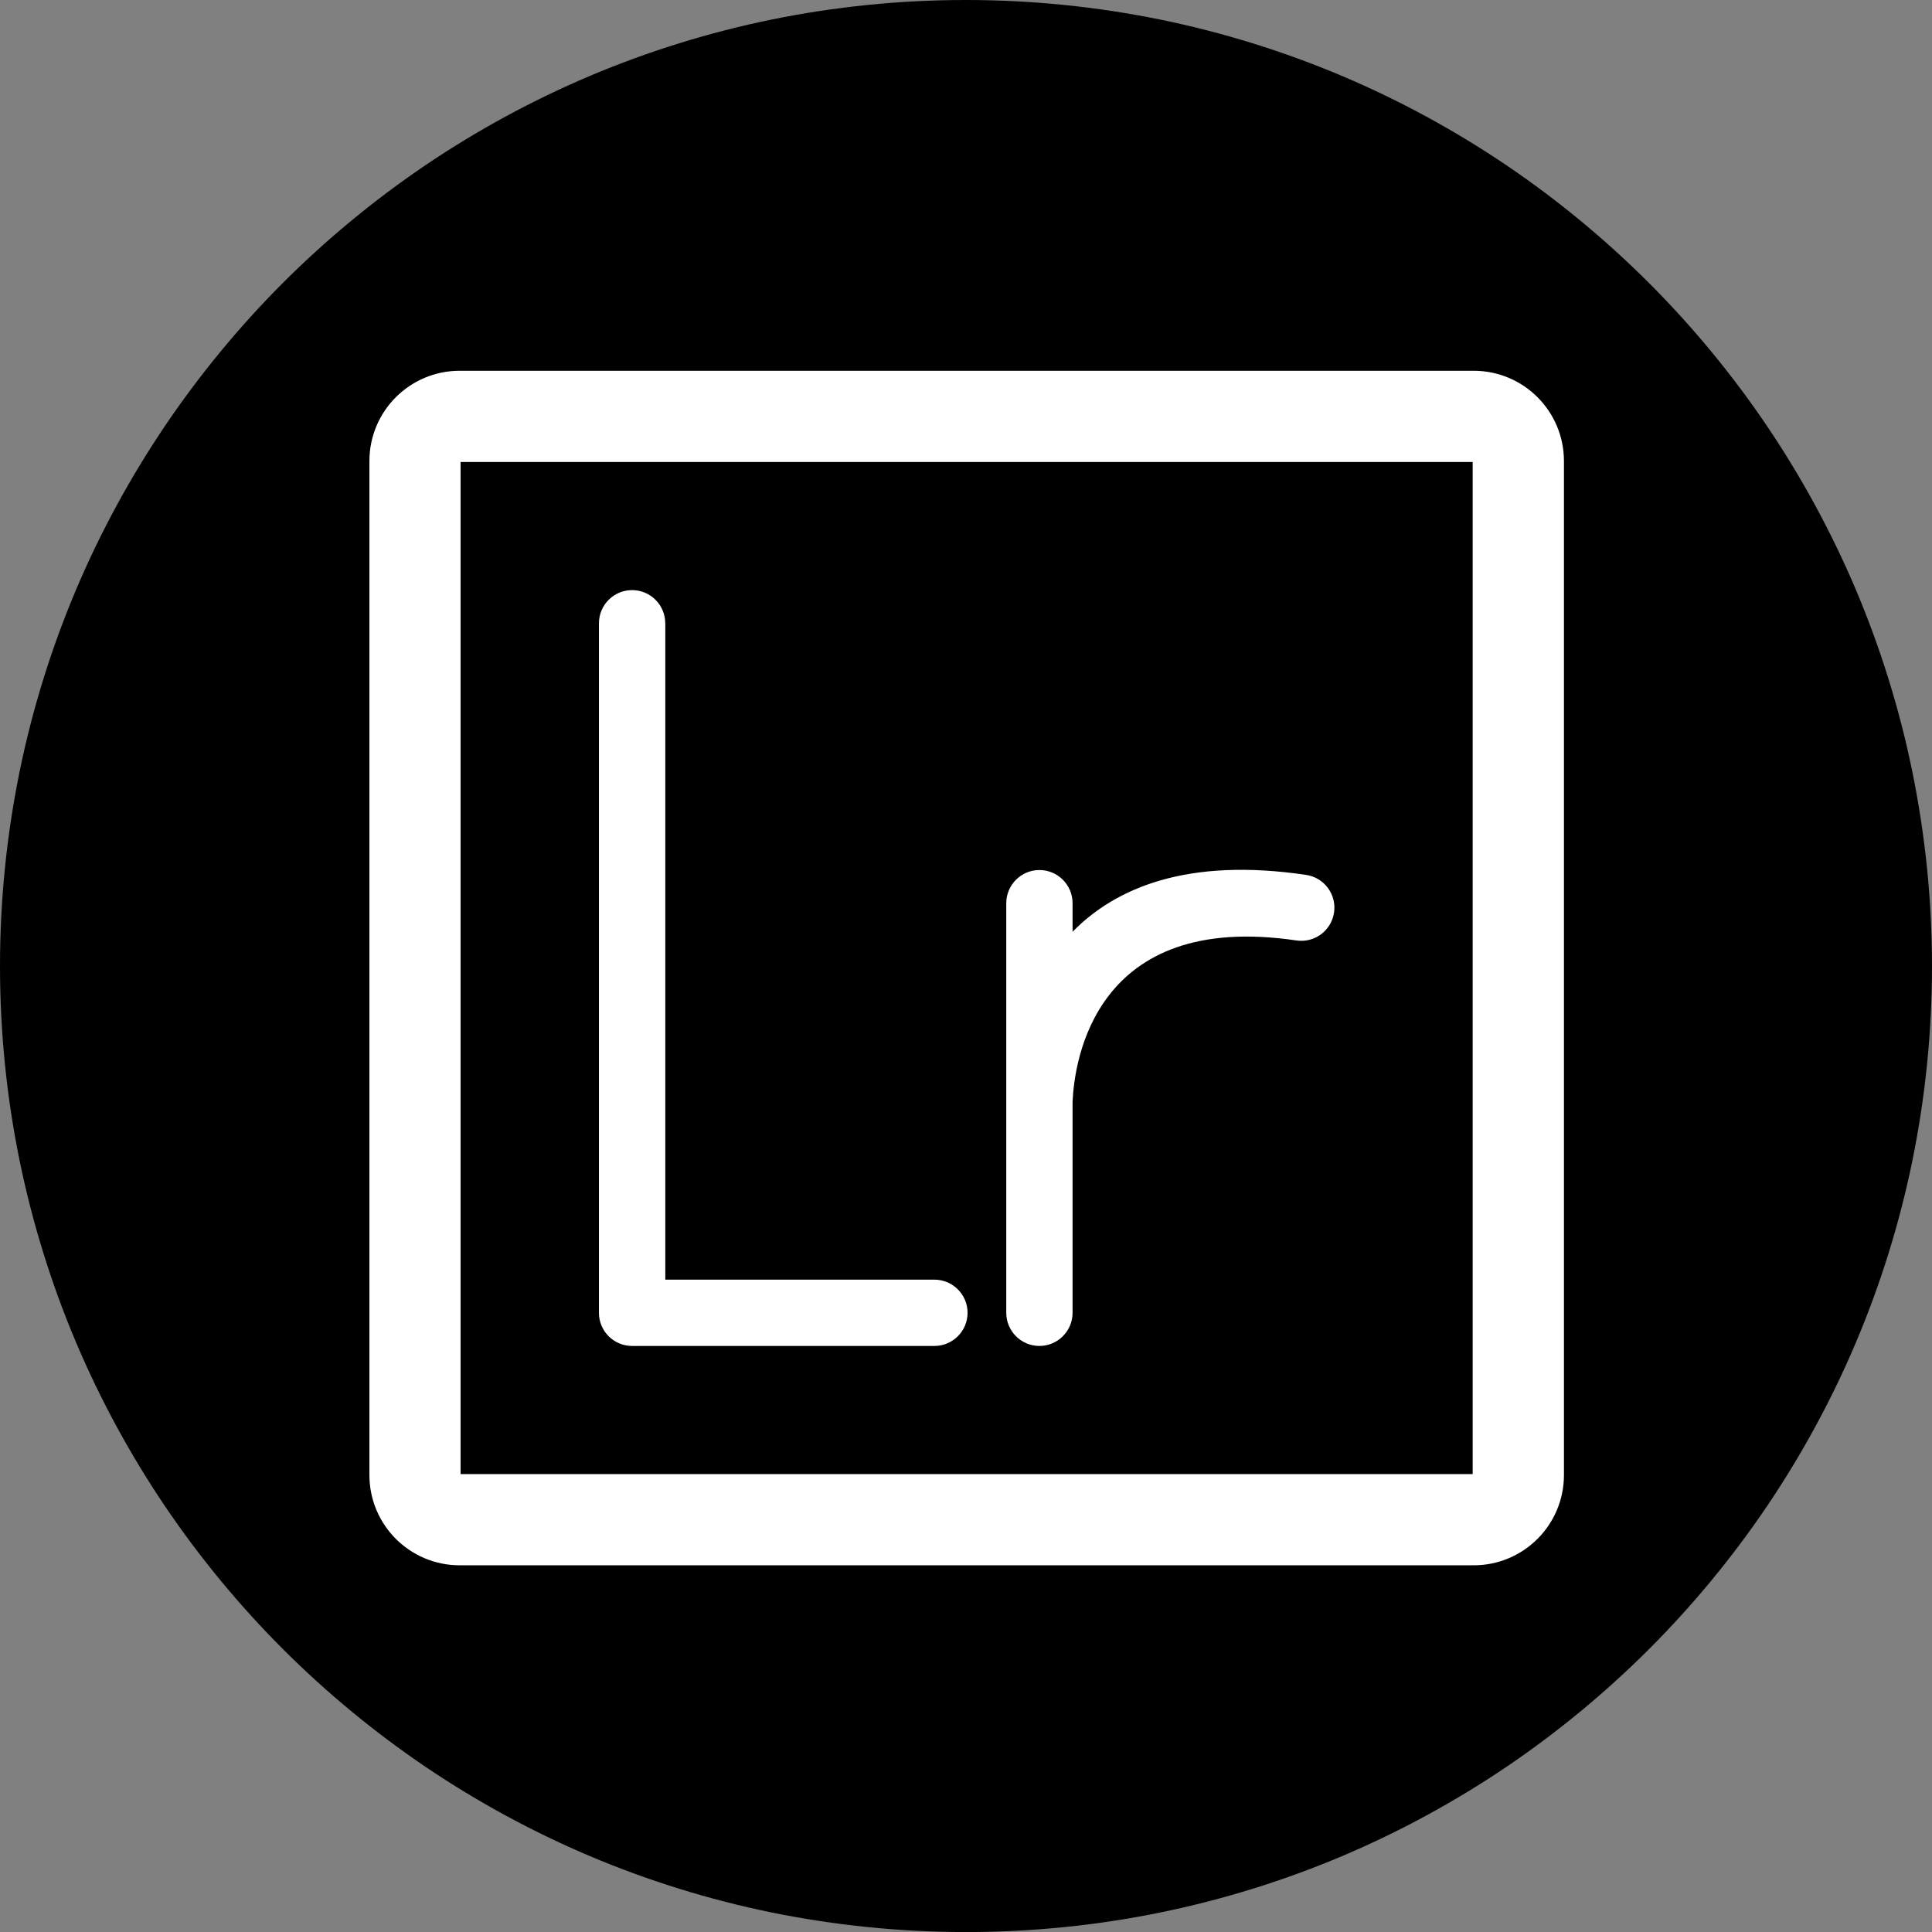
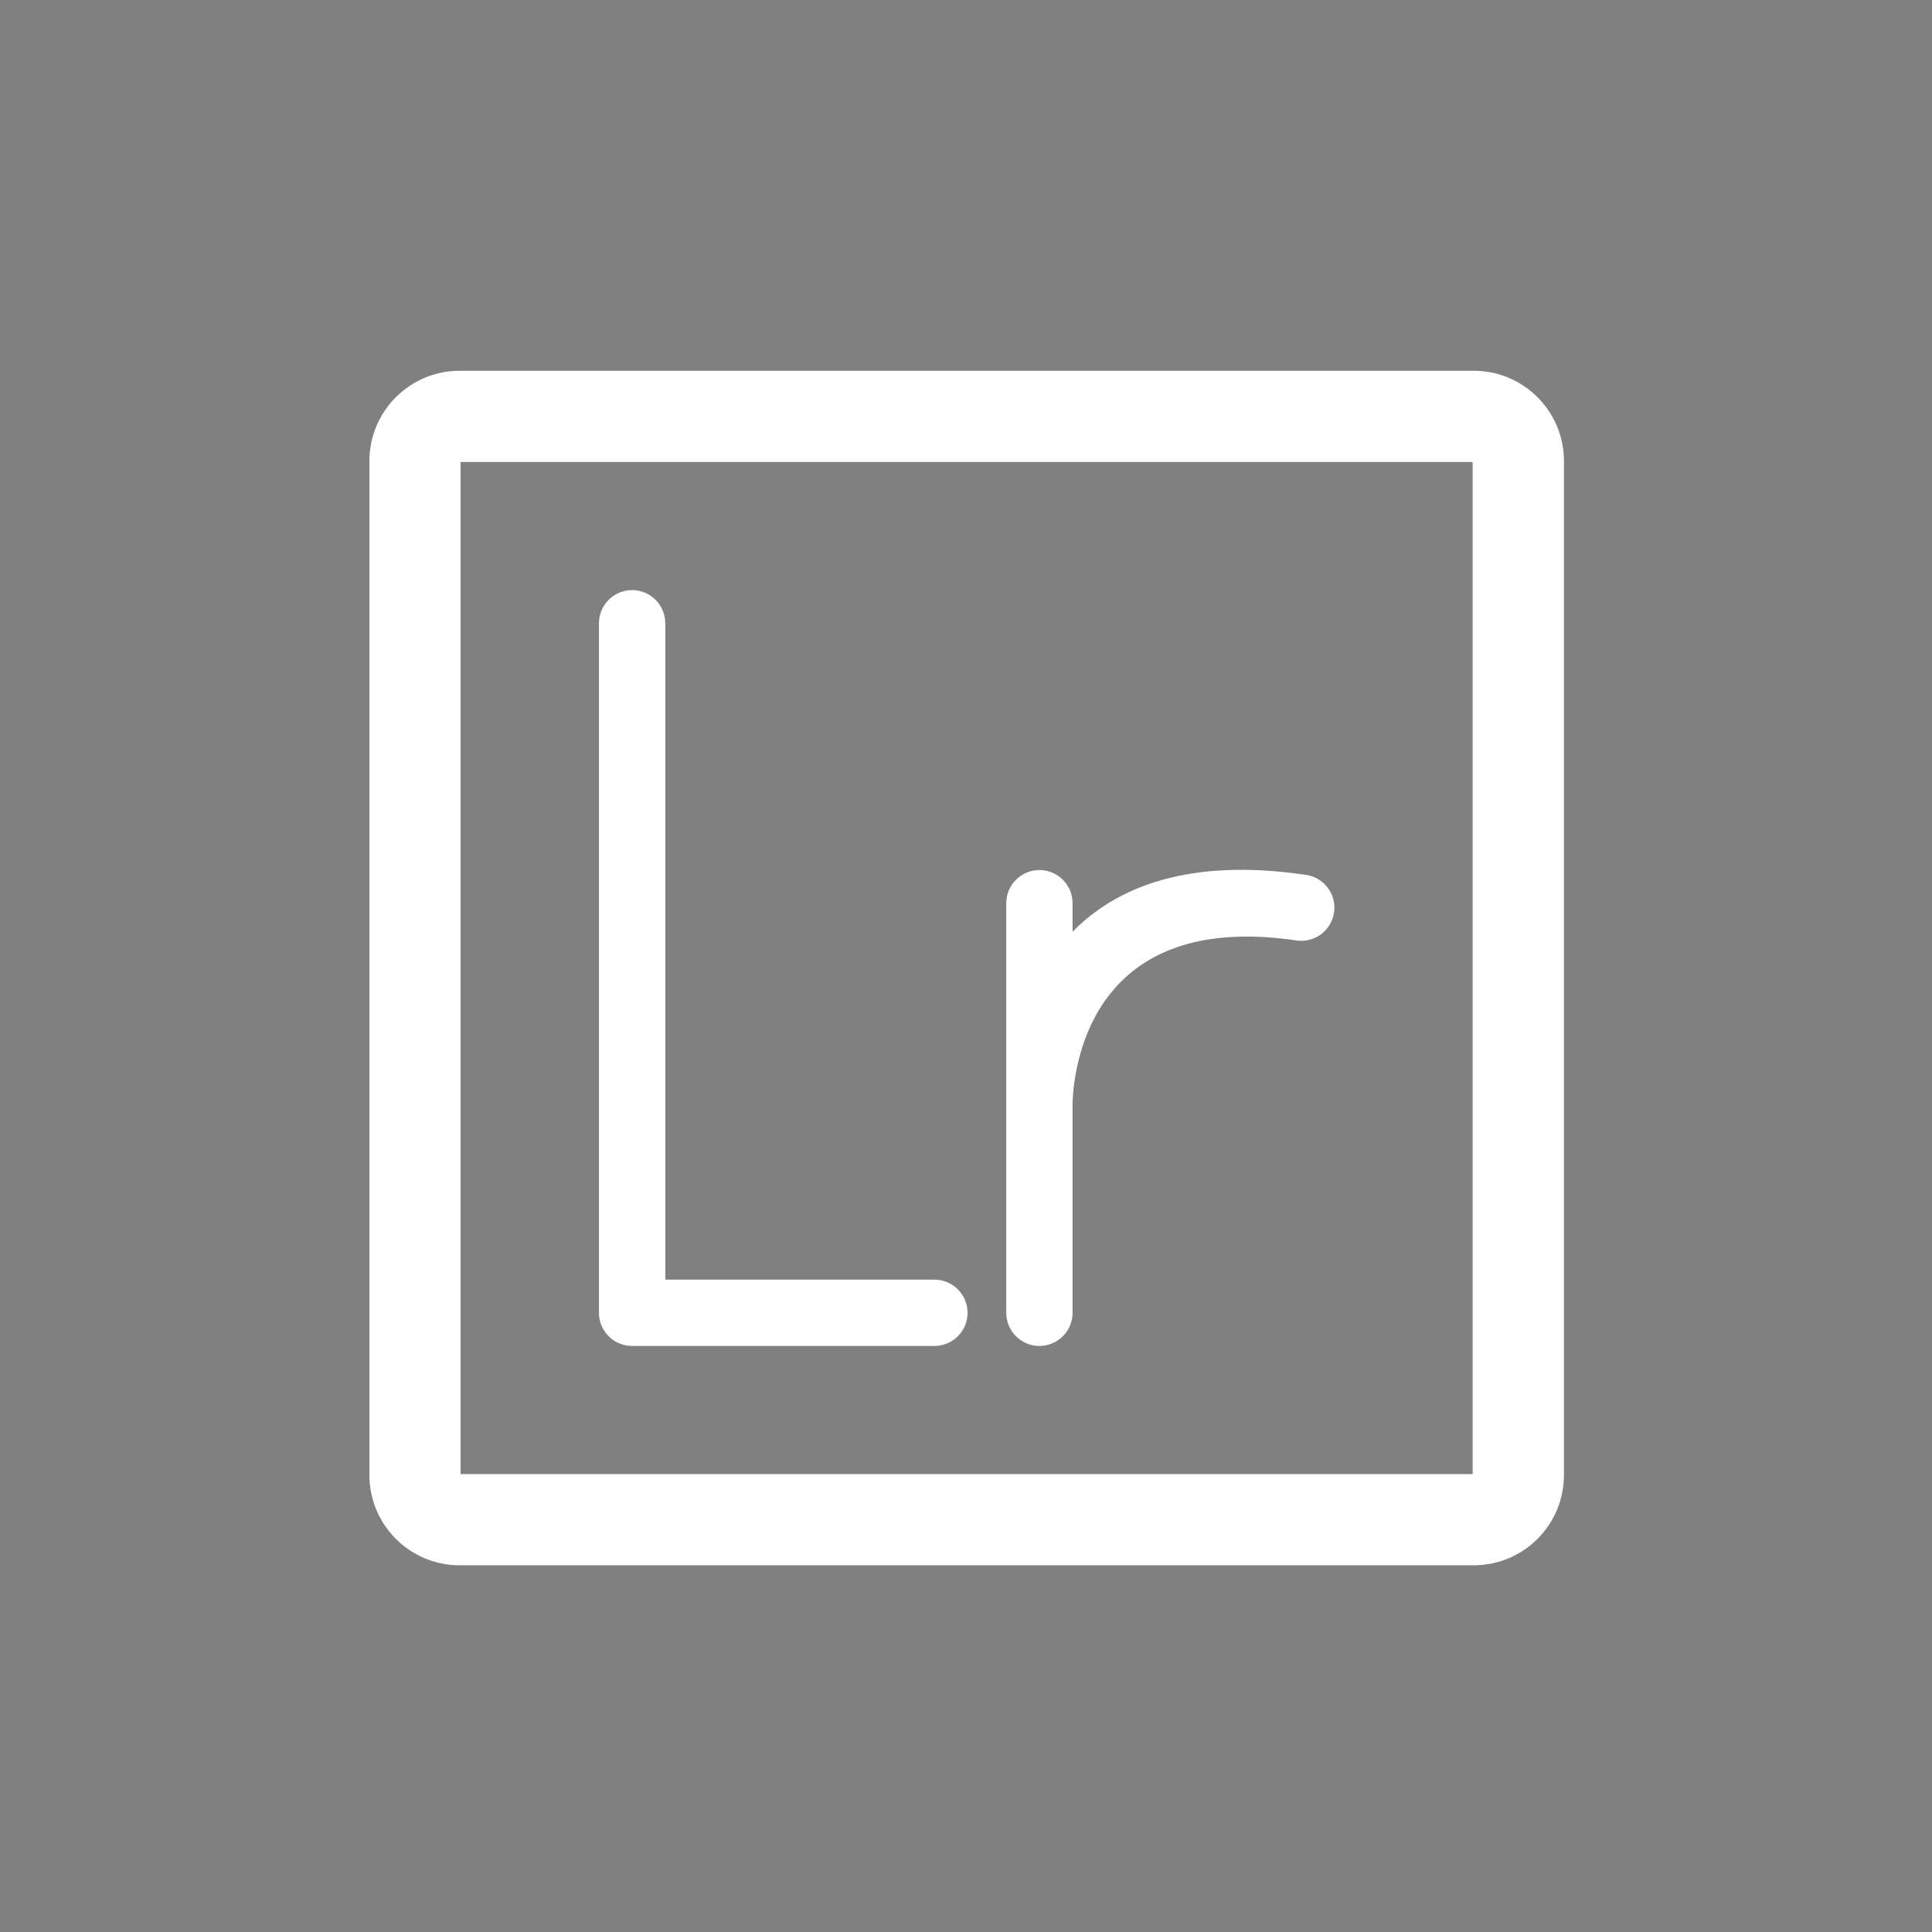
<svg xmlns="http://www.w3.org/2000/svg" height="3700.3" preserveAspectRatio="xMidYMid meet" version="1.0" viewBox="86.5 86.4 3700.2 3700.3" width="3700.2" zoomAndPan="magnify">
  <rect x="86.5" y="86.4" width="3700.2" height="3700.3" fill="#808080" stroke="none" />
  <g>
    <g id="change1_1">
-       <path d="M3748.9,1563.7c-24.3-118.8-60.6-235.7-107.8-347.4c-46.4-109.6-103.8-215.4-170.6-314.3c-66.2-97.9-142.2-190-225.9-273.7 c-83.7-83.7-175.8-159.7-273.7-225.9c-98.9-66.8-204.6-124.2-314.3-170.6c-111.7-47.2-228.6-83.5-347.4-107.8 c-121.9-24.9-247.3-37.6-372.8-37.6s-250.9,12.6-372.8,37.6c-118.8,24.3-235.7,60.6-347.4,107.8 c-109.6,46.4-215.4,103.8-314.3,170.6c-97.9,66.2-190,142.2-273.7,225.9C544.6,712,468.7,804.1,402.5,902.1 c-66.8,98.9-124.2,204.6-170.6,314.3c-47.2,111.7-83.5,228.6-107.8,347.4c-24.9,121.9-37.6,247.3-37.6,372.8s12.6,250.9,37.6,372.8 c24.3,118.8,60.6,235.7,107.8,347.4c46.4,109.6,103.8,215.4,170.6,314.3c66.2,97.9,142.2,190,225.9,273.7 c83.7,83.7,175.8,159.7,273.7,225.9c98.9,66.8,204.6,124.2,314.3,170.6c111.7,47.2,228.6,83.5,347.4,107.8 c121.9,24.9,247.3,37.6,372.8,37.6s250.9-12.6,372.8-37.6c118.8-24.3,235.7-60.6,347.4-107.8c109.6-46.4,215.4-103.8,314.3-170.6 c97.9-66.2,190-142.2,273.7-225.9c83.7-83.7,159.7-175.8,225.9-273.7c66.8-98.9,124.2-204.6,170.6-314.3 c47.2-111.7,83.5-228.6,107.8-347.4c24.9-121.9,37.6-247.3,37.6-372.8S3773.8,1685.6,3748.9,1563.7z" />
-     </g>
+       </g>
    <g fill="#fff">
      <g id="change2_2">
        <path clip-rule="evenodd" d="M794,2911.4v-1942c0-95.5,77.4-172.9,172.9-172.9l1942,0c95.5,0,172.9,77.4,172.9,172.9v1942 c0,95.5-77.4,172.9-172.9,172.9l-1942,0C871.4,3084.3,794,3006.9,794,2911.4L794,2911.4z M968.6,2909.6H2907V971.2H968.6V2909.6z" fill-rule="evenodd" />
      </g>
      <g id="change2_1">
        <path d="M1360.6,1280.1c0-35.1-28.5-63.5-63.5-63.5c-35.1,0-63.5,28.5-63.5,63.5v1320.6c0,35.1,28.5,63.5,63.5,63.5 h579c35.1,0,63.5-28.5,63.5-63.5s-28.5-63.5-63.5-63.5h-515.4V1280.1z" />
        <path d="M2140.7,1816.2c0-35.1-28.5-63.5-63.5-63.5s-63.5,28.5-63.5,63.5v784.5c0,35.1,28.5,63.5,63.5,63.5 s63.5-28.5,63.5-63.5v-404.4c3.5-77.8,42.3-365.9,428.8-308.7c34.7,5.1,66.9-18.9,72-53.6c5.1-34.7-18.9-66.9-53.6-72 c-226.8-33.6-364.1,24.3-447.2,108.9V1816.2z" />
      </g>
    </g>
  </g>
</svg>